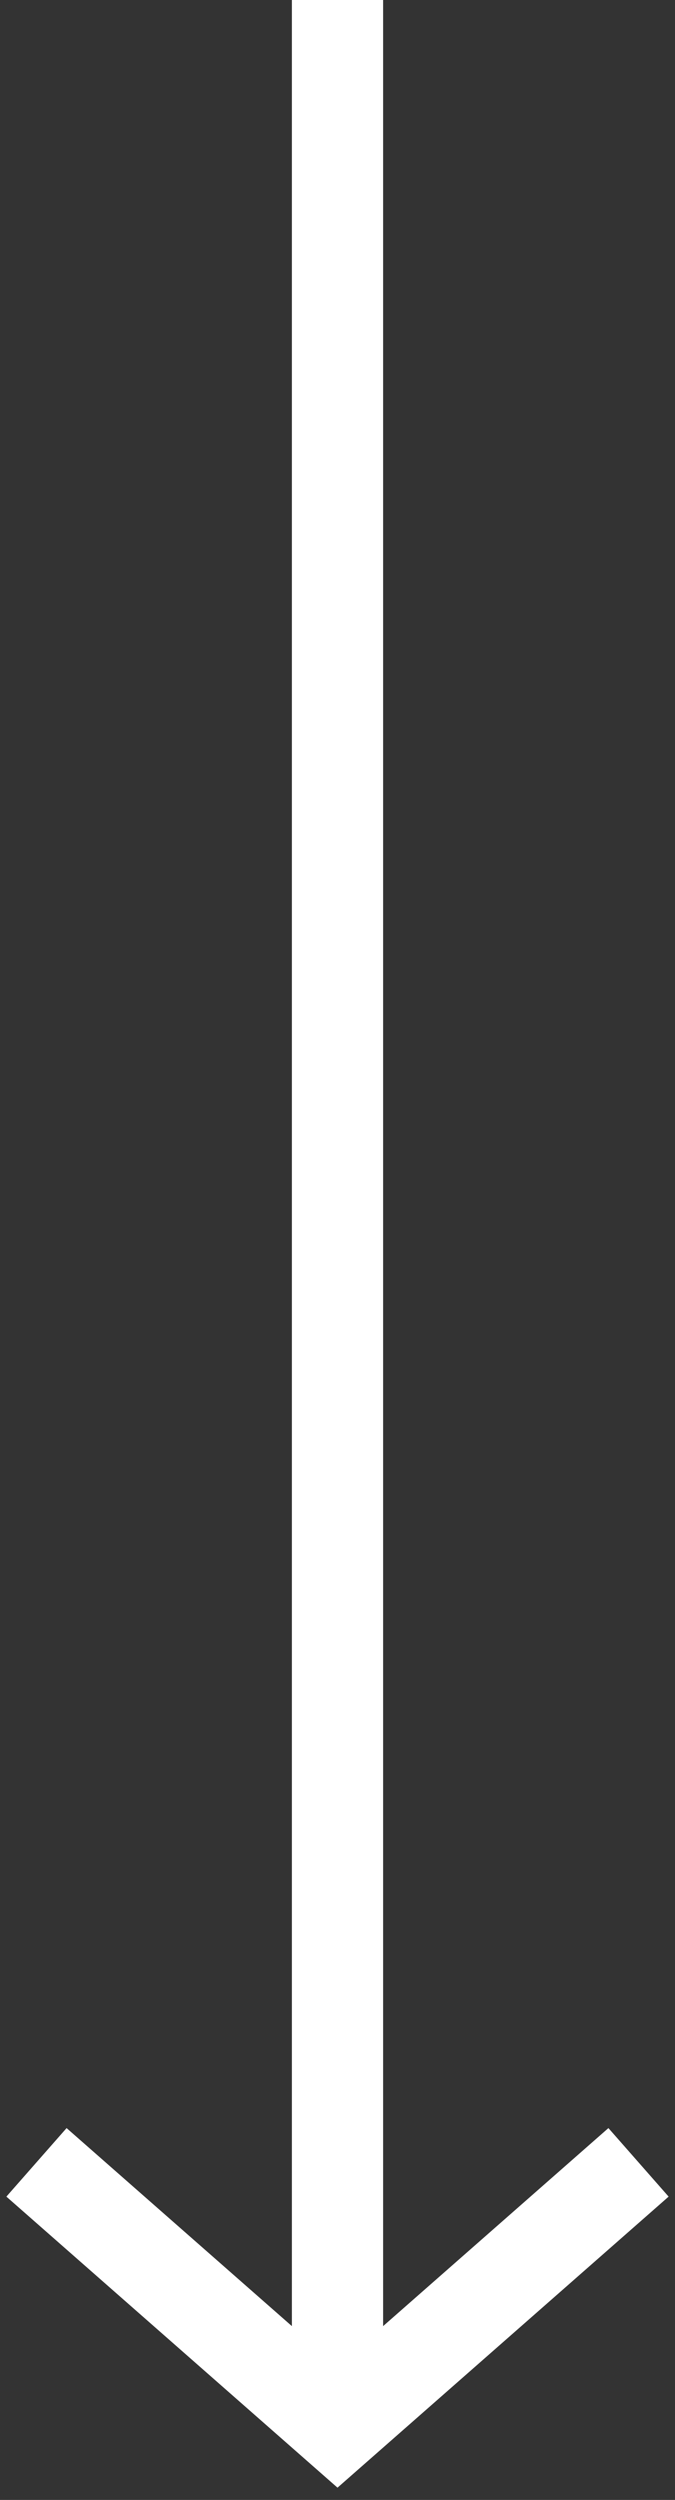
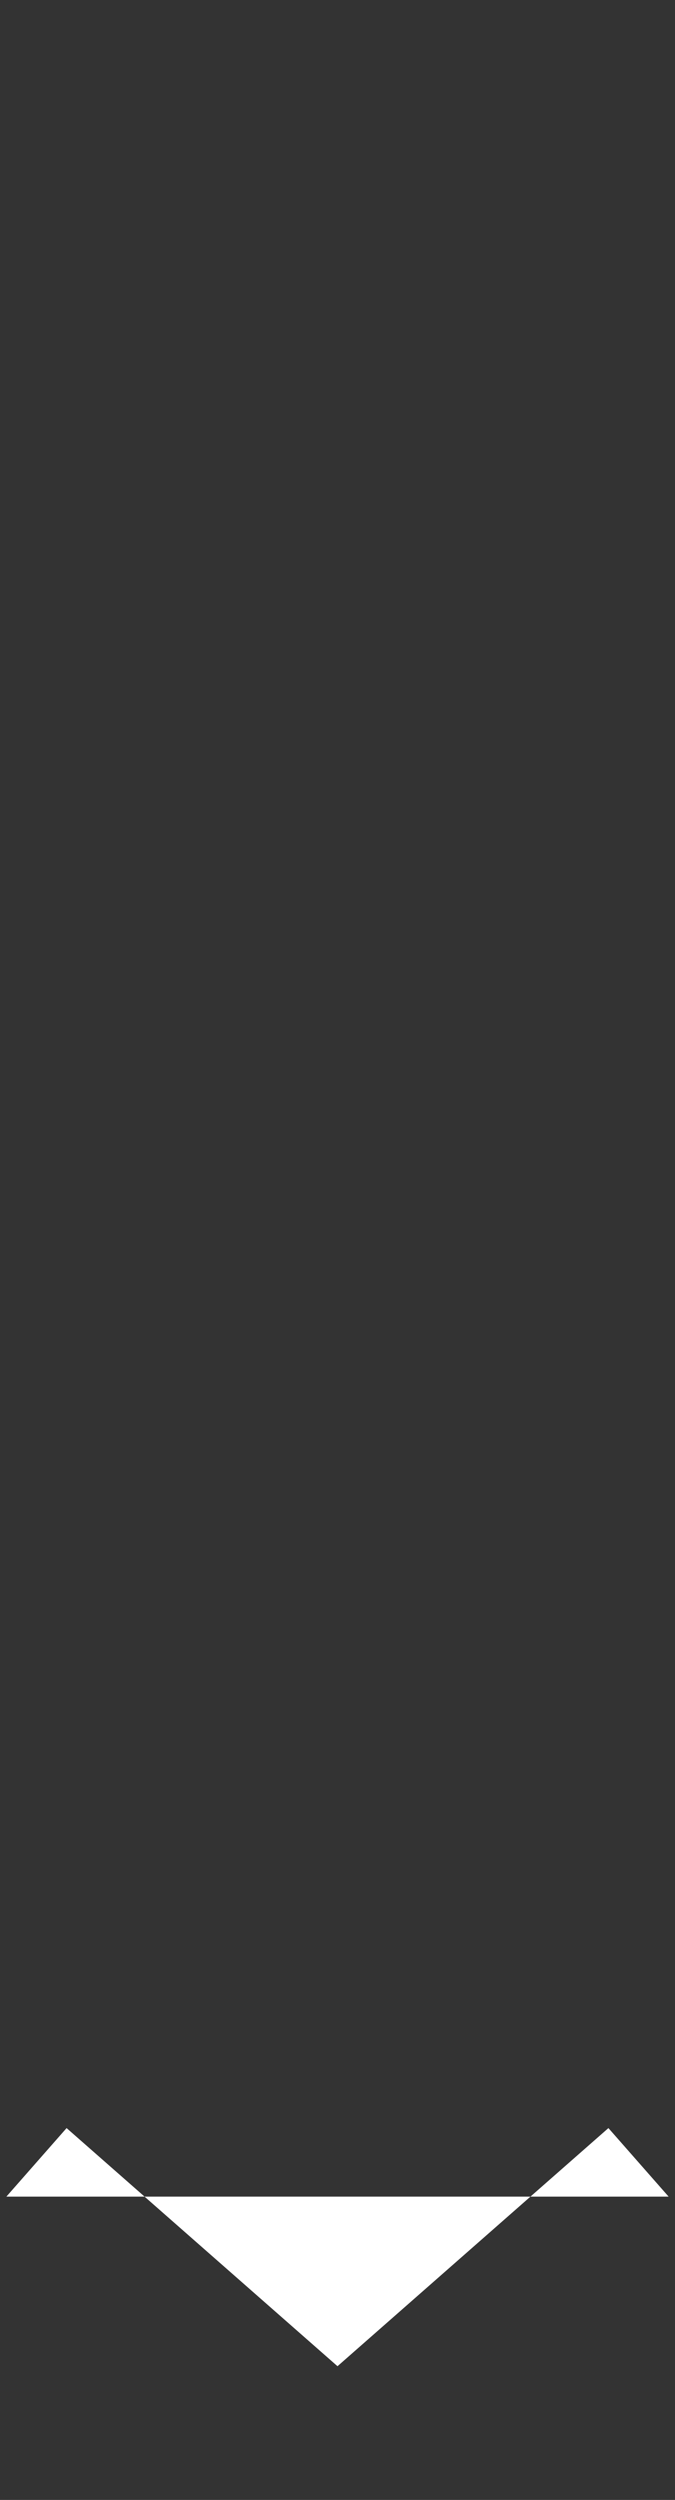
<svg xmlns="http://www.w3.org/2000/svg" width="37" height="137" viewBox="0 0 37 137" fill="none">
  <rect x="0" y="0" width="37" height="137" fill="#333333" stroke="none" />
-   <path fill-rule="evenodd" clip-rule="evenodd" d="M0.35 120.378L3.65 116.622L18.5 129.672L33.35 116.622L36.65 120.378L18.5 136.328L0.35 120.378Z" fill="white" />
-   <path d="M16 0H21V132H16V0Z" fill="white" />
+   <path fill-rule="evenodd" clip-rule="evenodd" d="M0.35 120.378L3.65 116.622L18.5 129.672L33.35 116.622L36.65 120.378L0.35 120.378Z" fill="white" />
</svg>